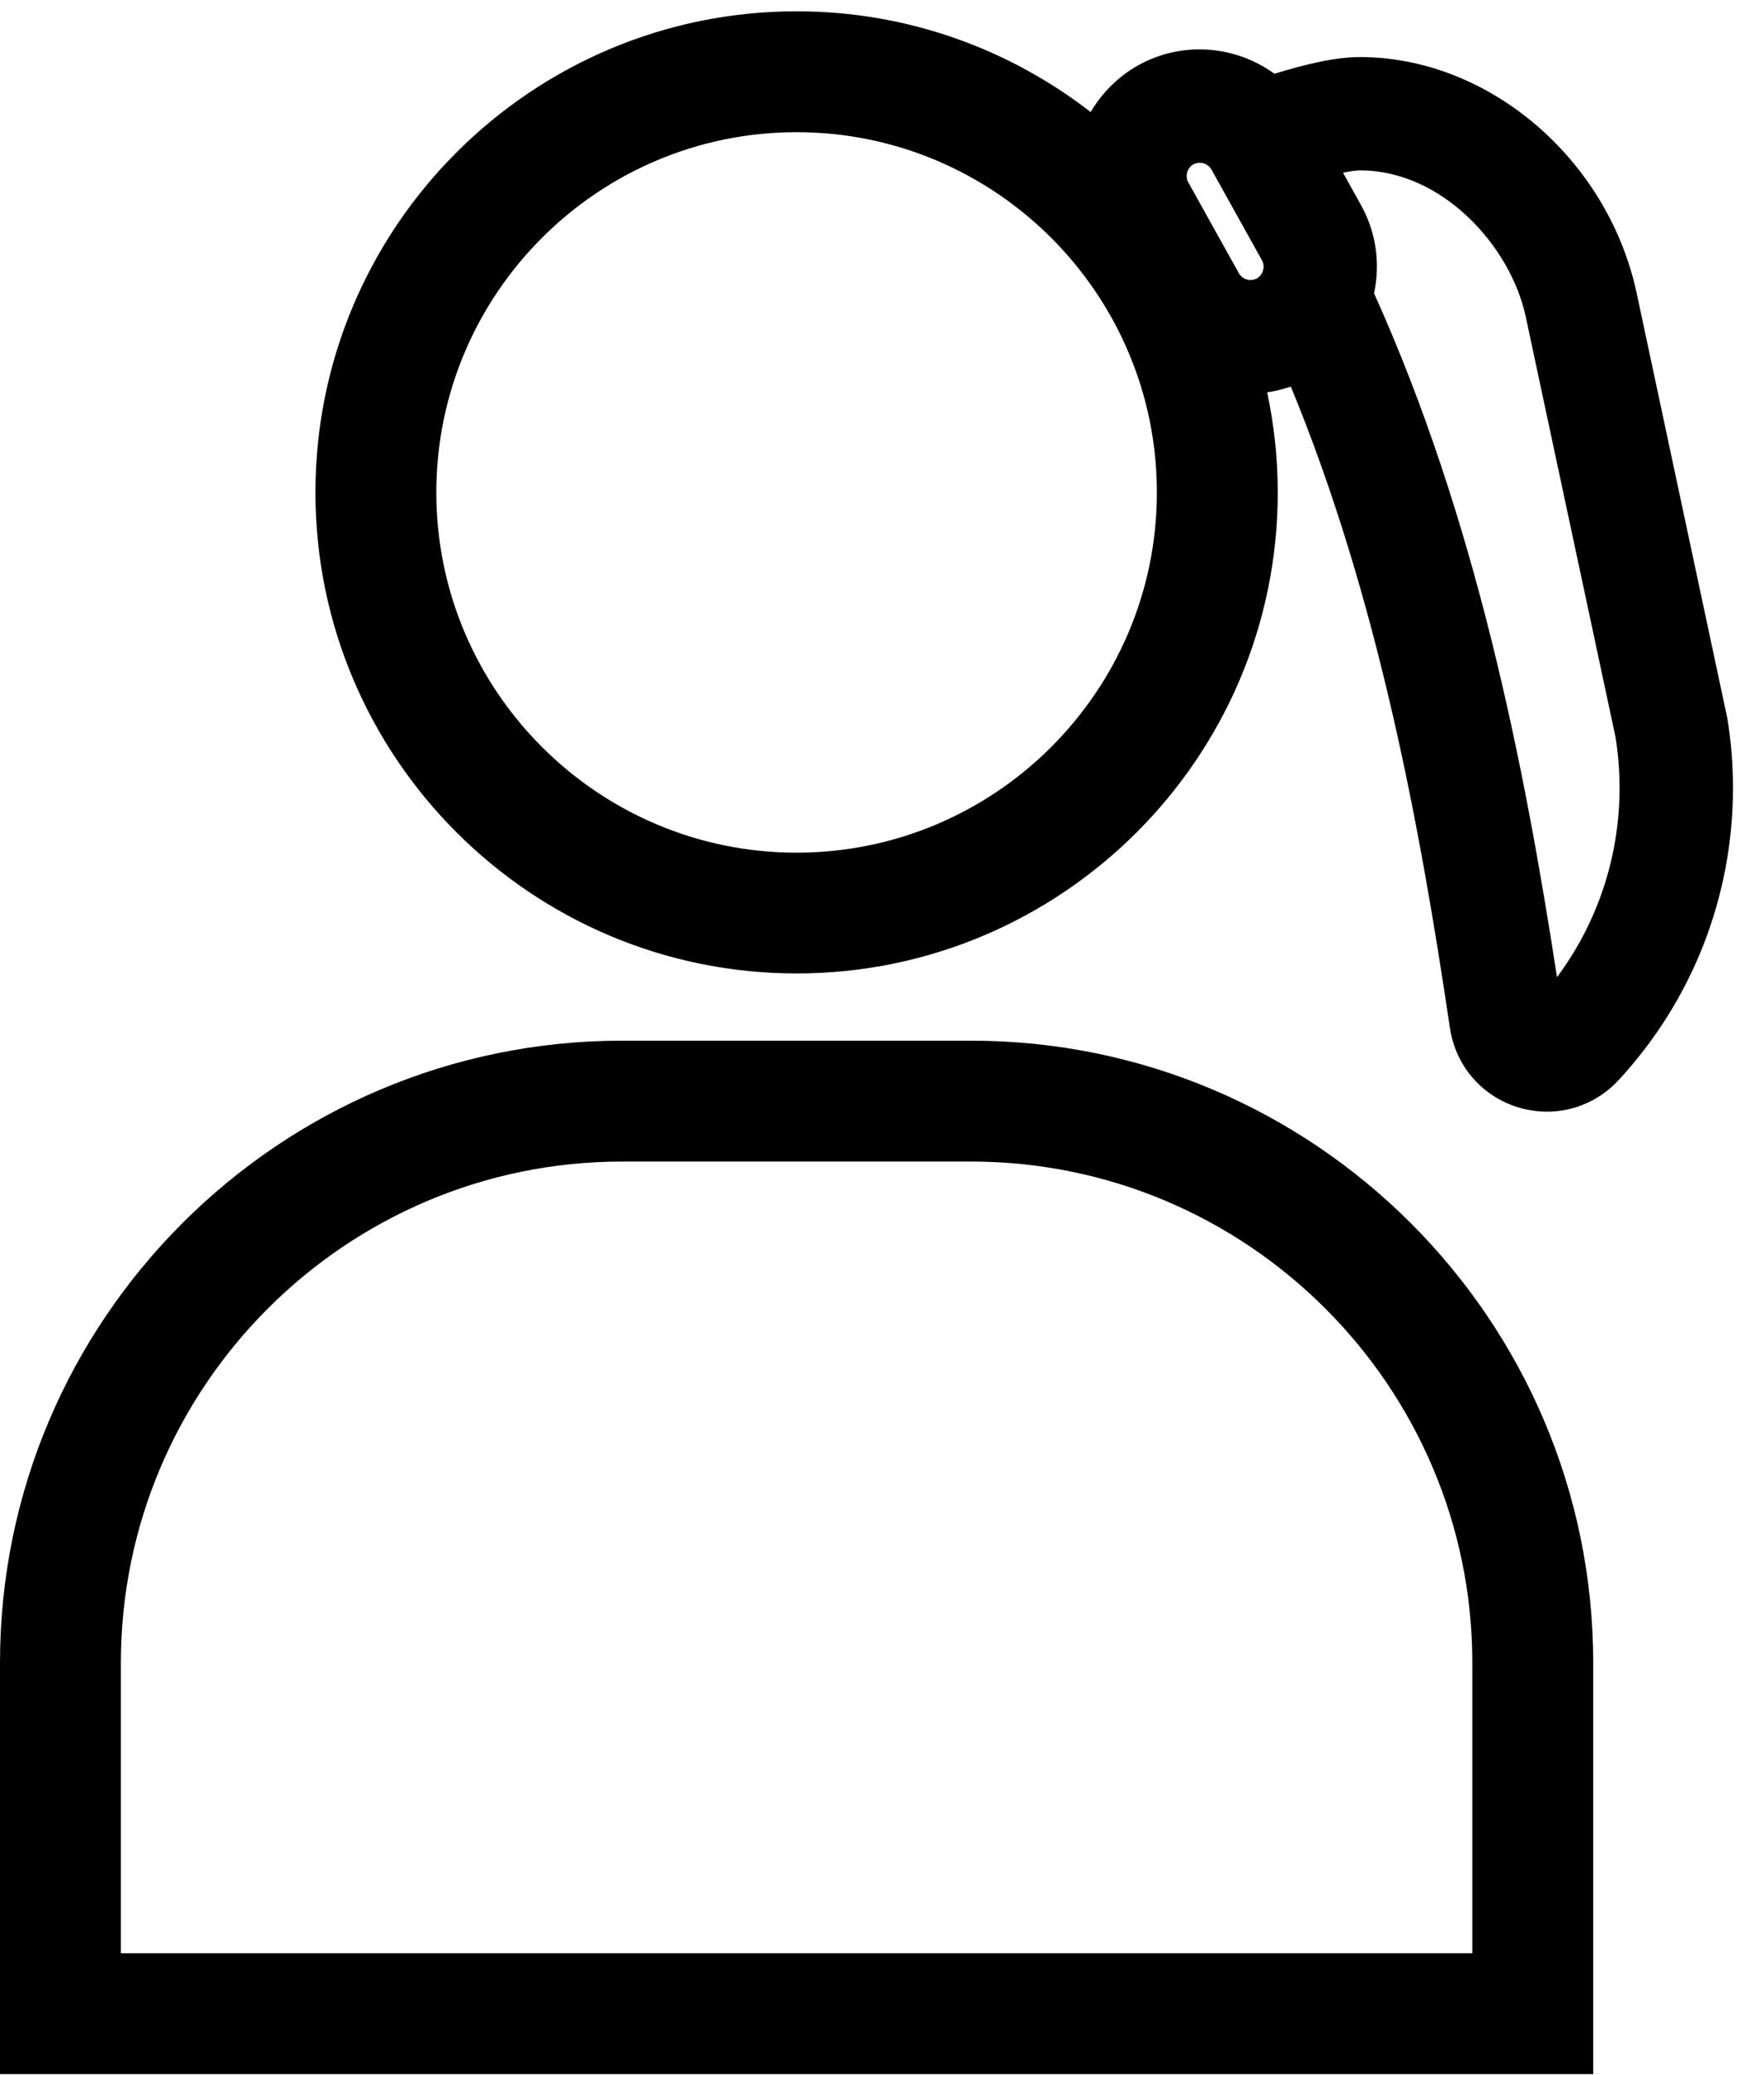
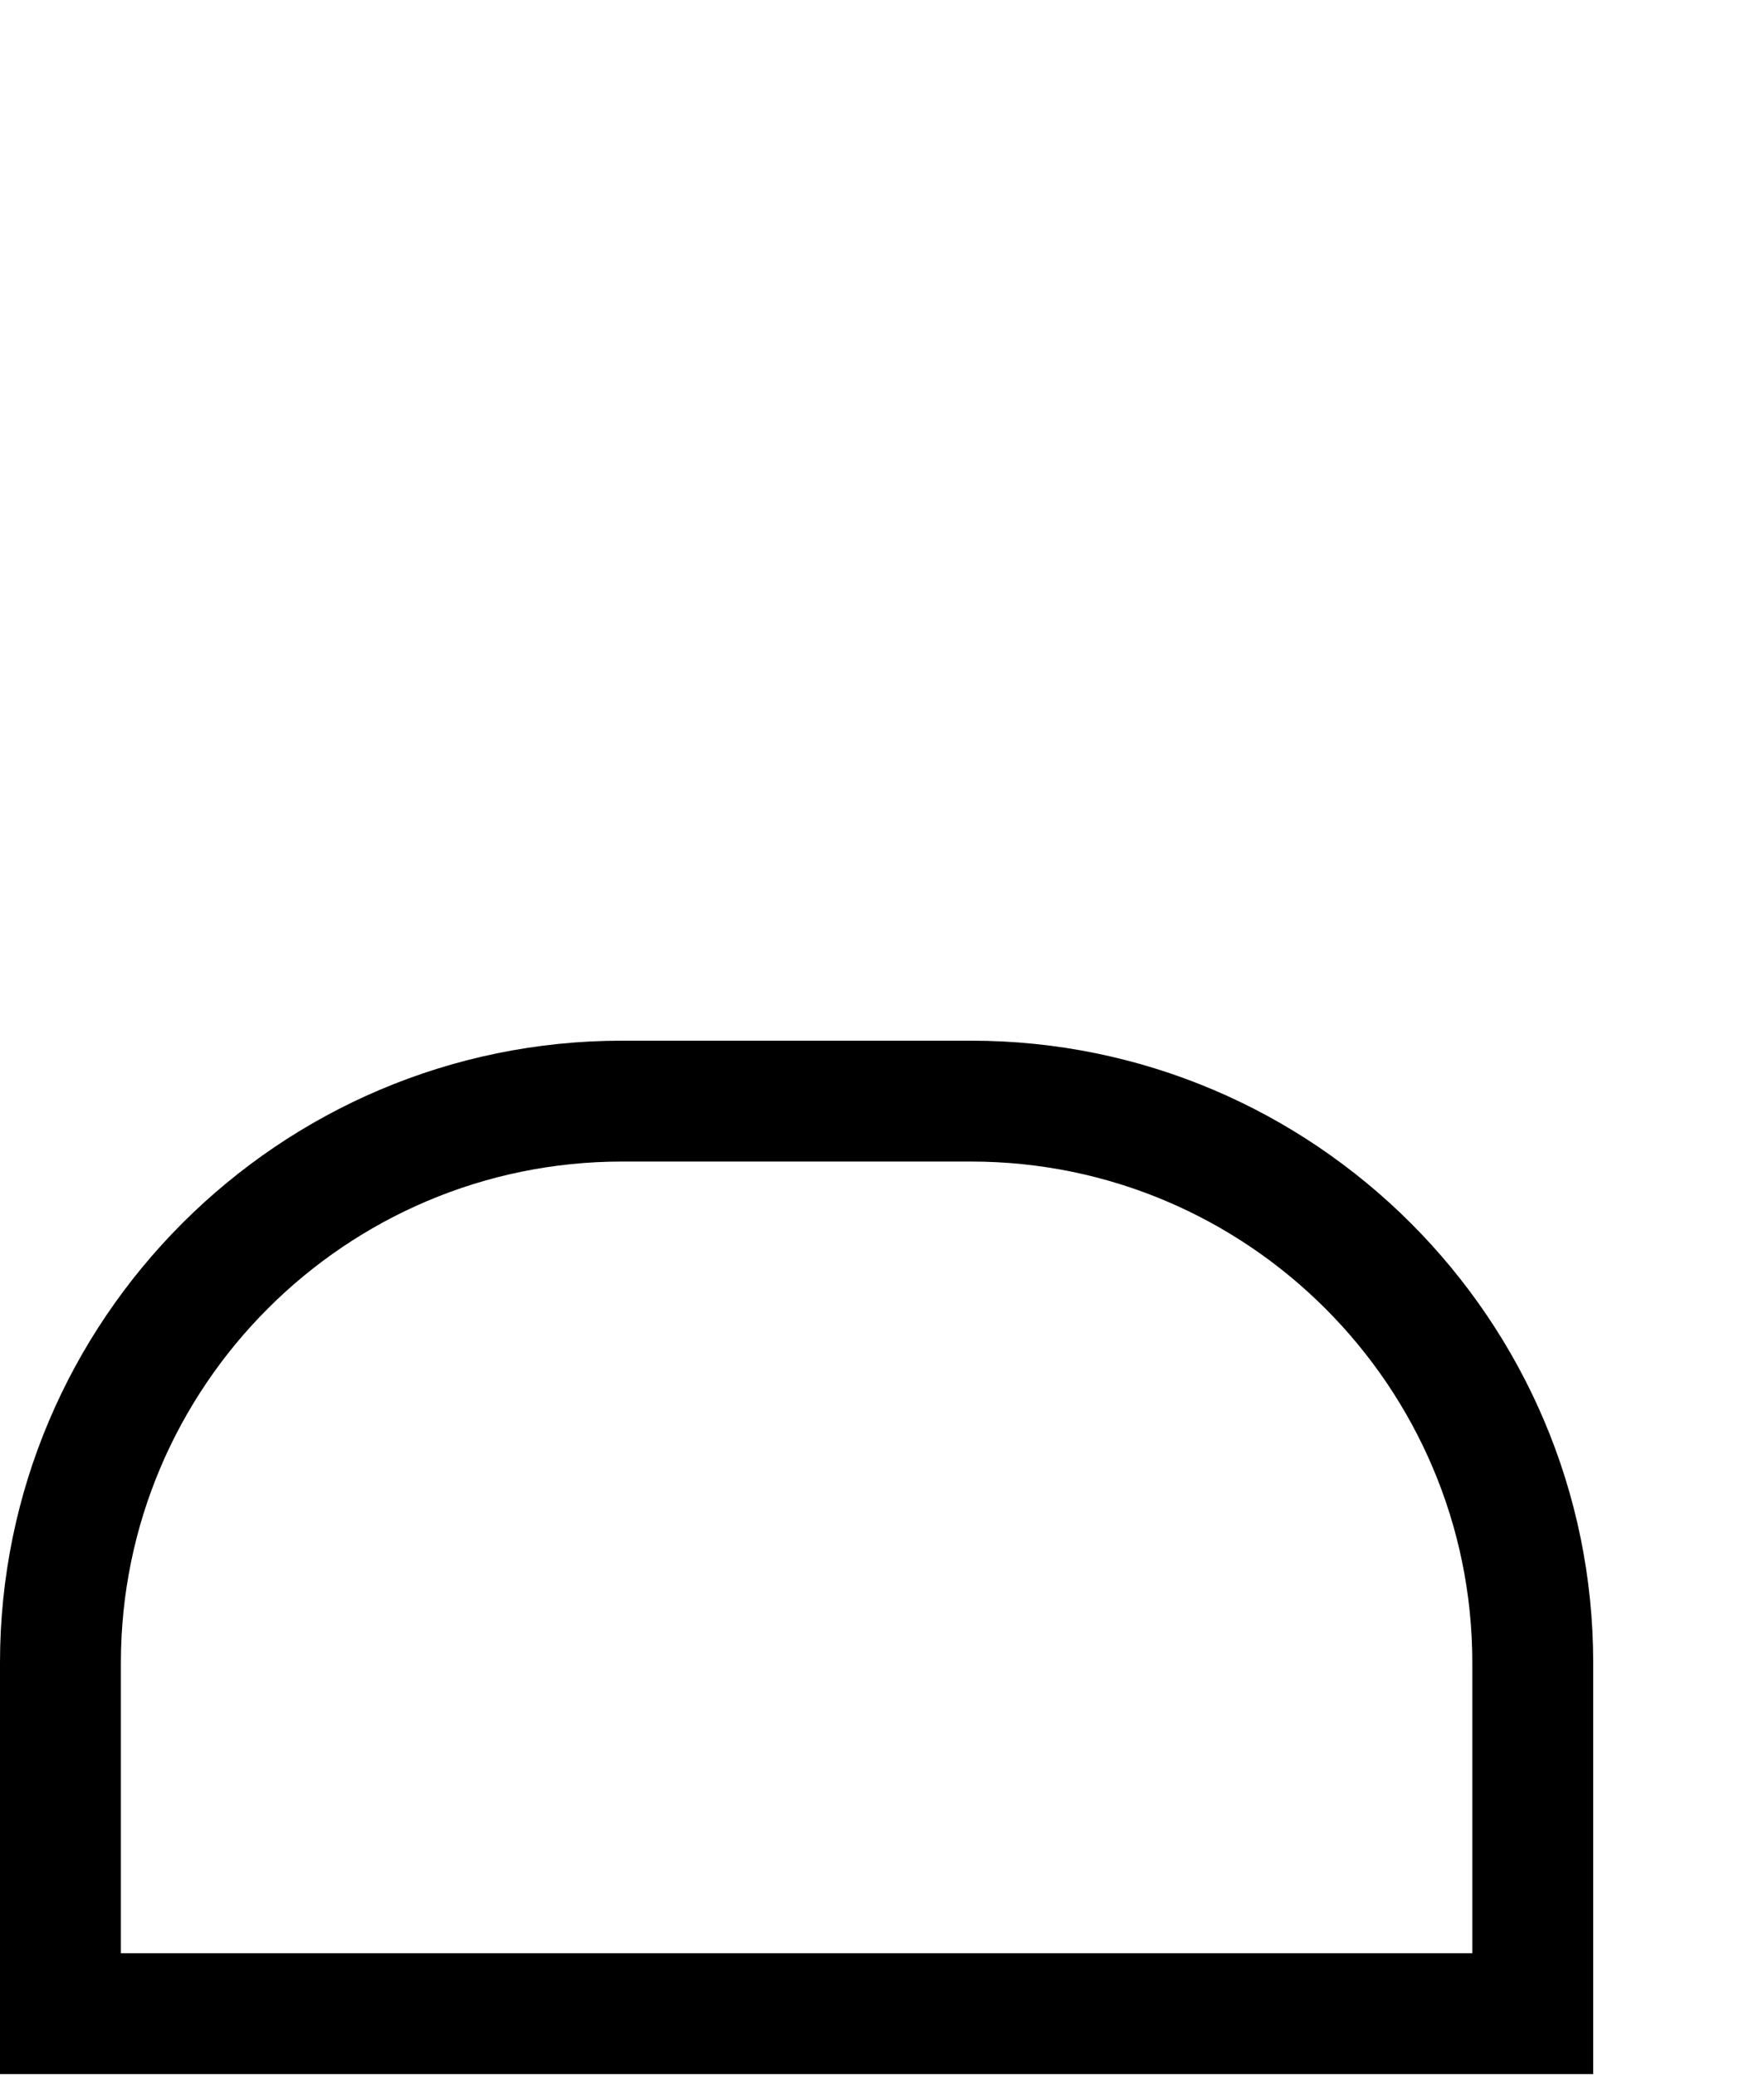
<svg xmlns="http://www.w3.org/2000/svg" width="17px" height="20px" viewBox="0 0 17 20" version="1.1">
  <g id="Account" stroke="none" stroke-width="1" fill="#000000" fill-rule="evenodd">
    <path d="M1.165,18.825 L1.165,16.026 C1.165,13.362 3.332,11.195 5.996,11.195 L9.358,11.195 C12.022,11.195 14.189,13.362 14.189,16.026 L14.189,18.825 L1.165,18.825 Z M9.358,10.03 L5.996,10.03 C2.69,10.03 -4.37158469e-05,12.72 -4.37158469e-05,16.026 L-4.37158469e-05,19.99 L15.354,19.99 L15.354,16.026 C15.354,12.72 12.664,10.03 9.358,10.03 L9.358,10.03 Z" />
-     <path d="M15.005,9.418 C14.688,7.352 14.22,4.995 13.242,2.827 C13.302,2.547 13.266,2.247 13.117,1.978 L12.943,1.665 C13.013,1.65 13.067,1.642 13.106,1.642 C13.9,1.642 14.552,2.37 14.701,3.039 L15.57,7.109 C15.595,7.268 15.608,7.432 15.608,7.594 C15.608,8.256 15.396,8.893 15.005,9.418 M7.677,8.218 C5.763,8.218 4.205,6.66 4.205,4.746 C4.205,2.832 5.763,1.274 7.677,1.274 C9.591,1.274 11.149,2.832 11.149,4.746 C11.149,6.66 9.591,8.218 7.677,8.218 M11.441,1.661 C11.447,1.642 11.462,1.606 11.501,1.584 C11.523,1.573 11.544,1.569 11.562,1.569 C11.577,1.569 11.589,1.572 11.598,1.574 C11.617,1.58 11.653,1.595 11.675,1.634 L12.162,2.509 C12.184,2.549 12.178,2.587 12.172,2.606 C12.167,2.625 12.152,2.661 12.113,2.683 C12.052,2.716 11.973,2.694 11.939,2.633 L11.452,1.758 C11.43,1.719 11.436,1.68 11.441,1.661 M16.646,6.92 L15.769,2.807 C15.484,1.52 14.339,0.55 13.106,0.55 C12.86,0.55 12.569,0.623 12.282,0.711 C11.909,0.44 11.398,0.391 10.97,0.629 C10.772,0.74 10.618,0.898 10.511,1.08 C9.727,0.472 8.744,0.109 7.677,0.109 C5.12,0.109 3.04,2.189 3.04,4.746 C3.04,7.302 5.12,9.382 7.677,9.382 C10.233,9.382 12.314,7.302 12.314,4.746 C12.314,4.415 12.278,4.092 12.212,3.781 C12.289,3.771 12.365,3.751 12.44,3.726 C13.282,5.767 13.688,7.982 13.973,9.907 C14.027,10.27 14.278,10.563 14.628,10.672 C14.721,10.7 14.816,10.714 14.91,10.714 C15.167,10.714 15.415,10.608 15.597,10.412 C16.309,9.643 16.701,8.642 16.701,7.594 C16.701,7.368 16.683,7.141 16.646,6.92" />
  </g>
</svg>